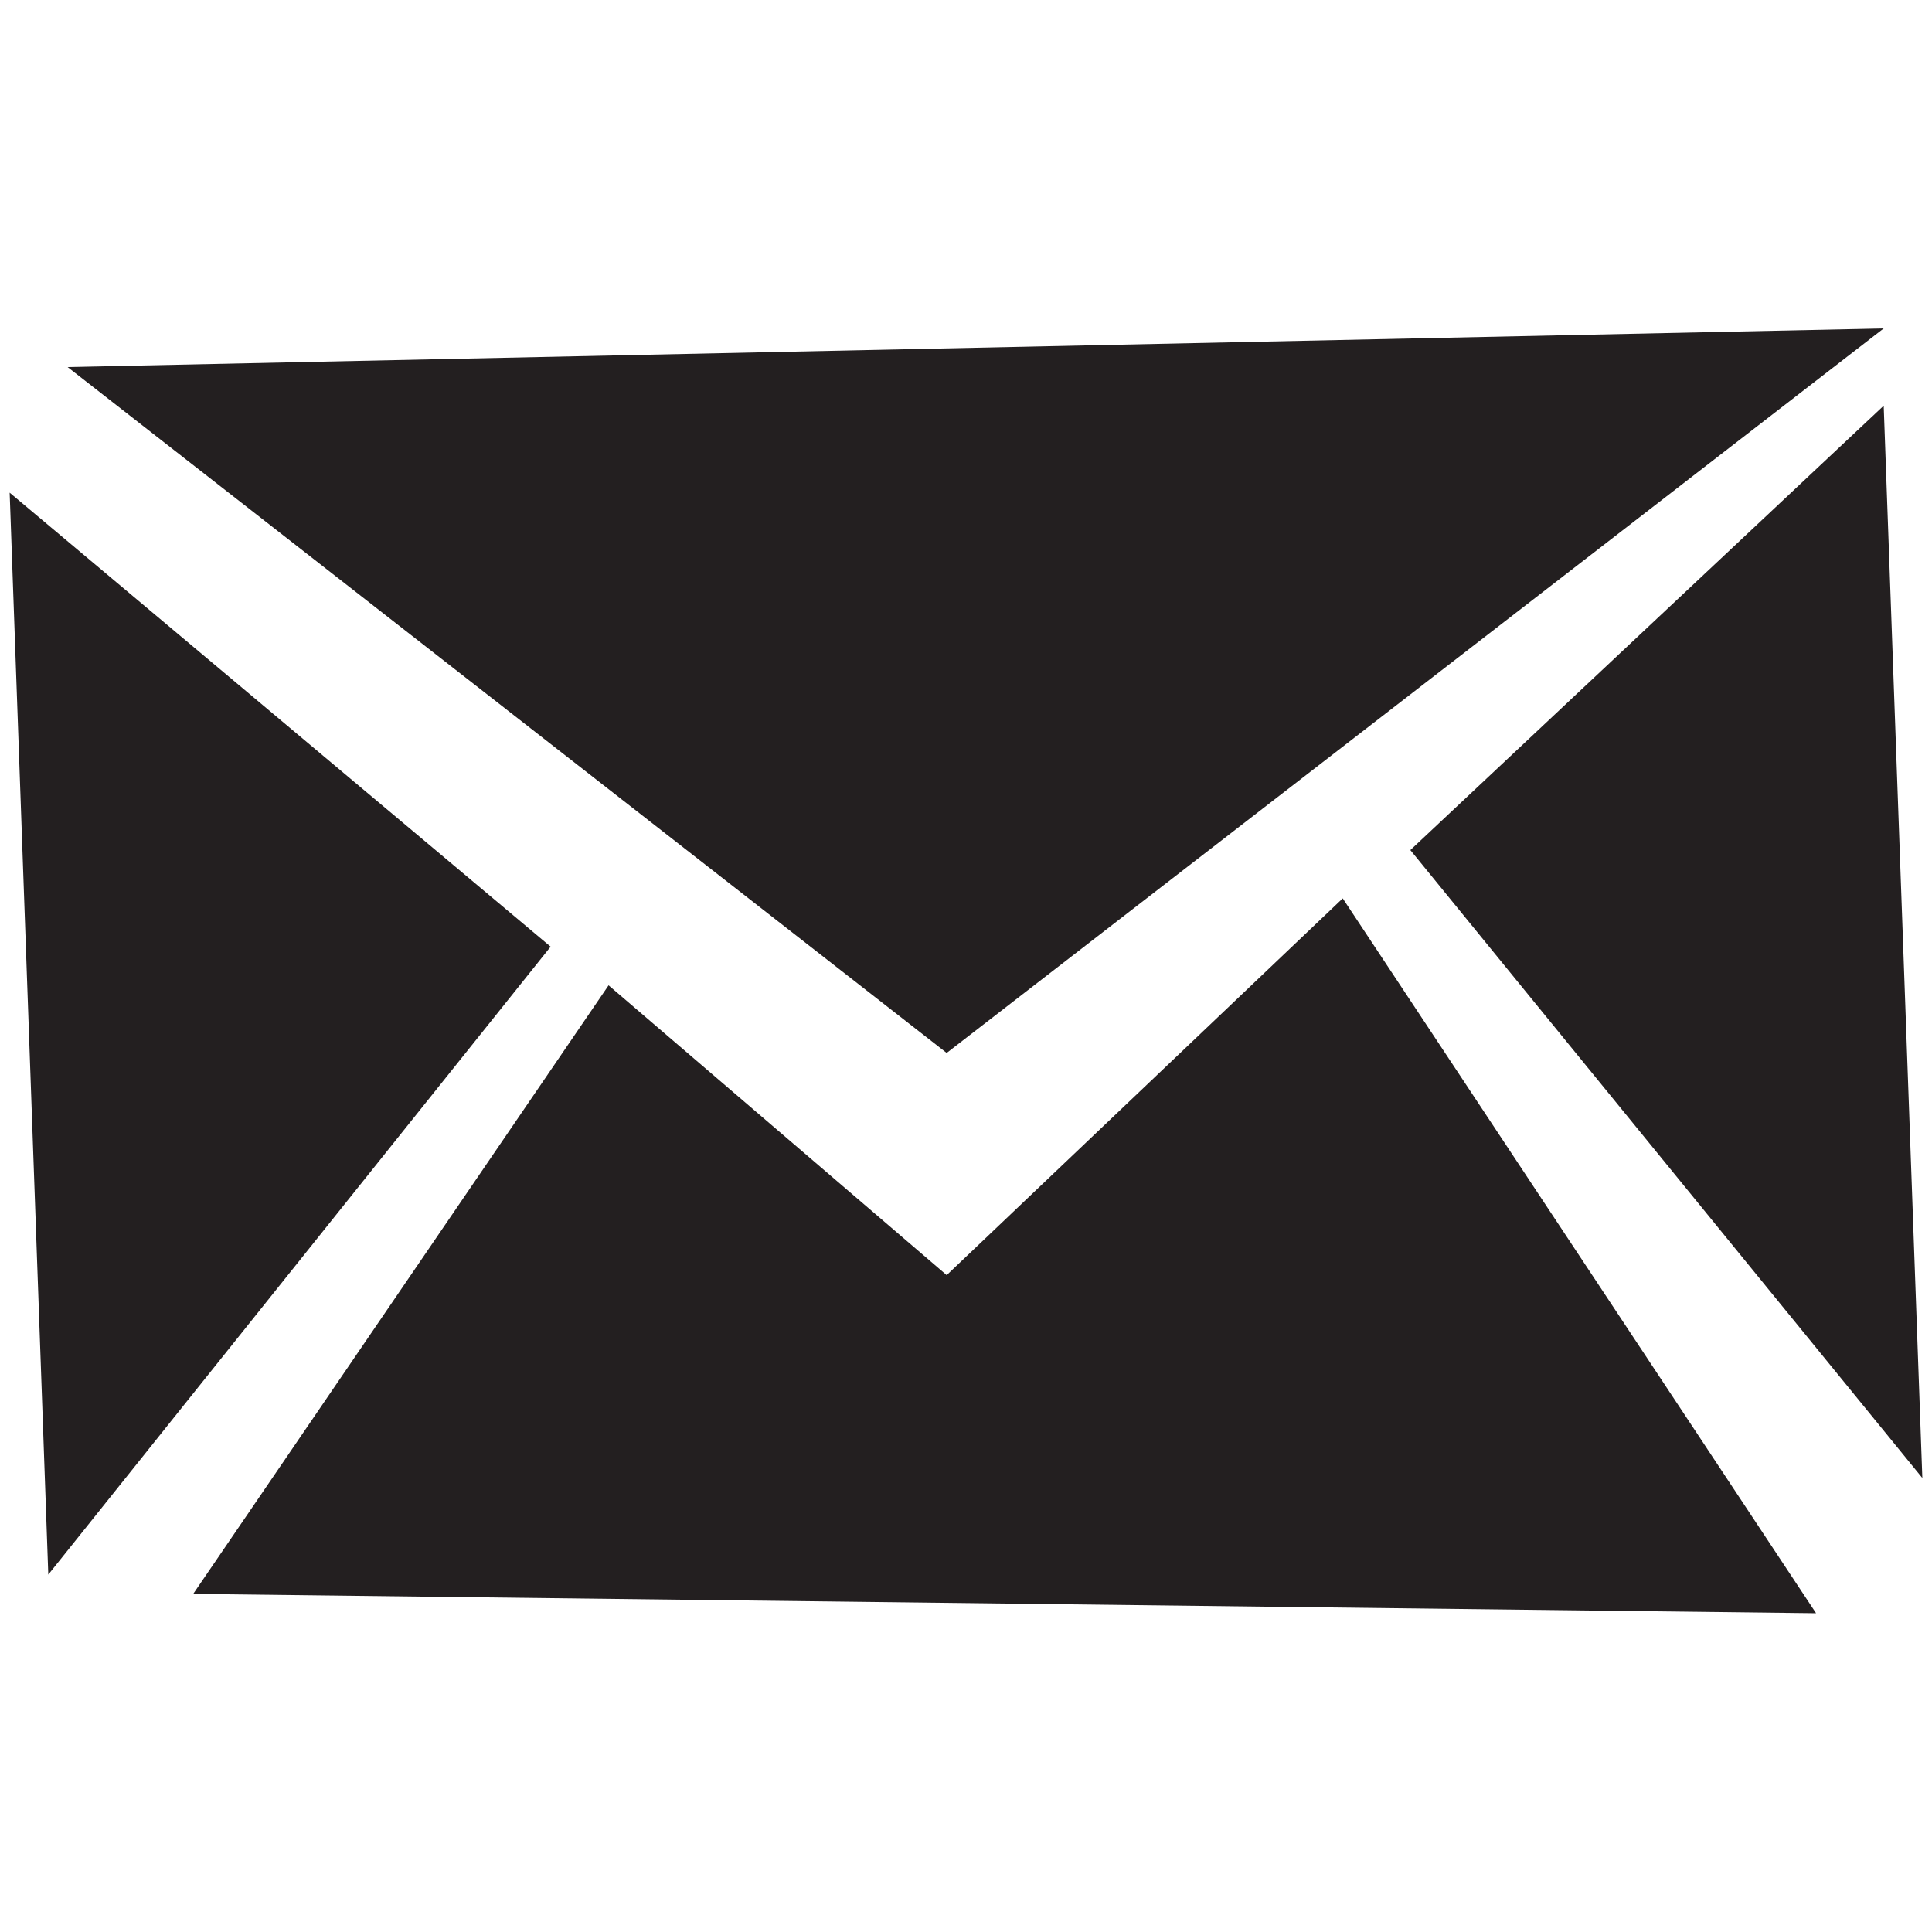
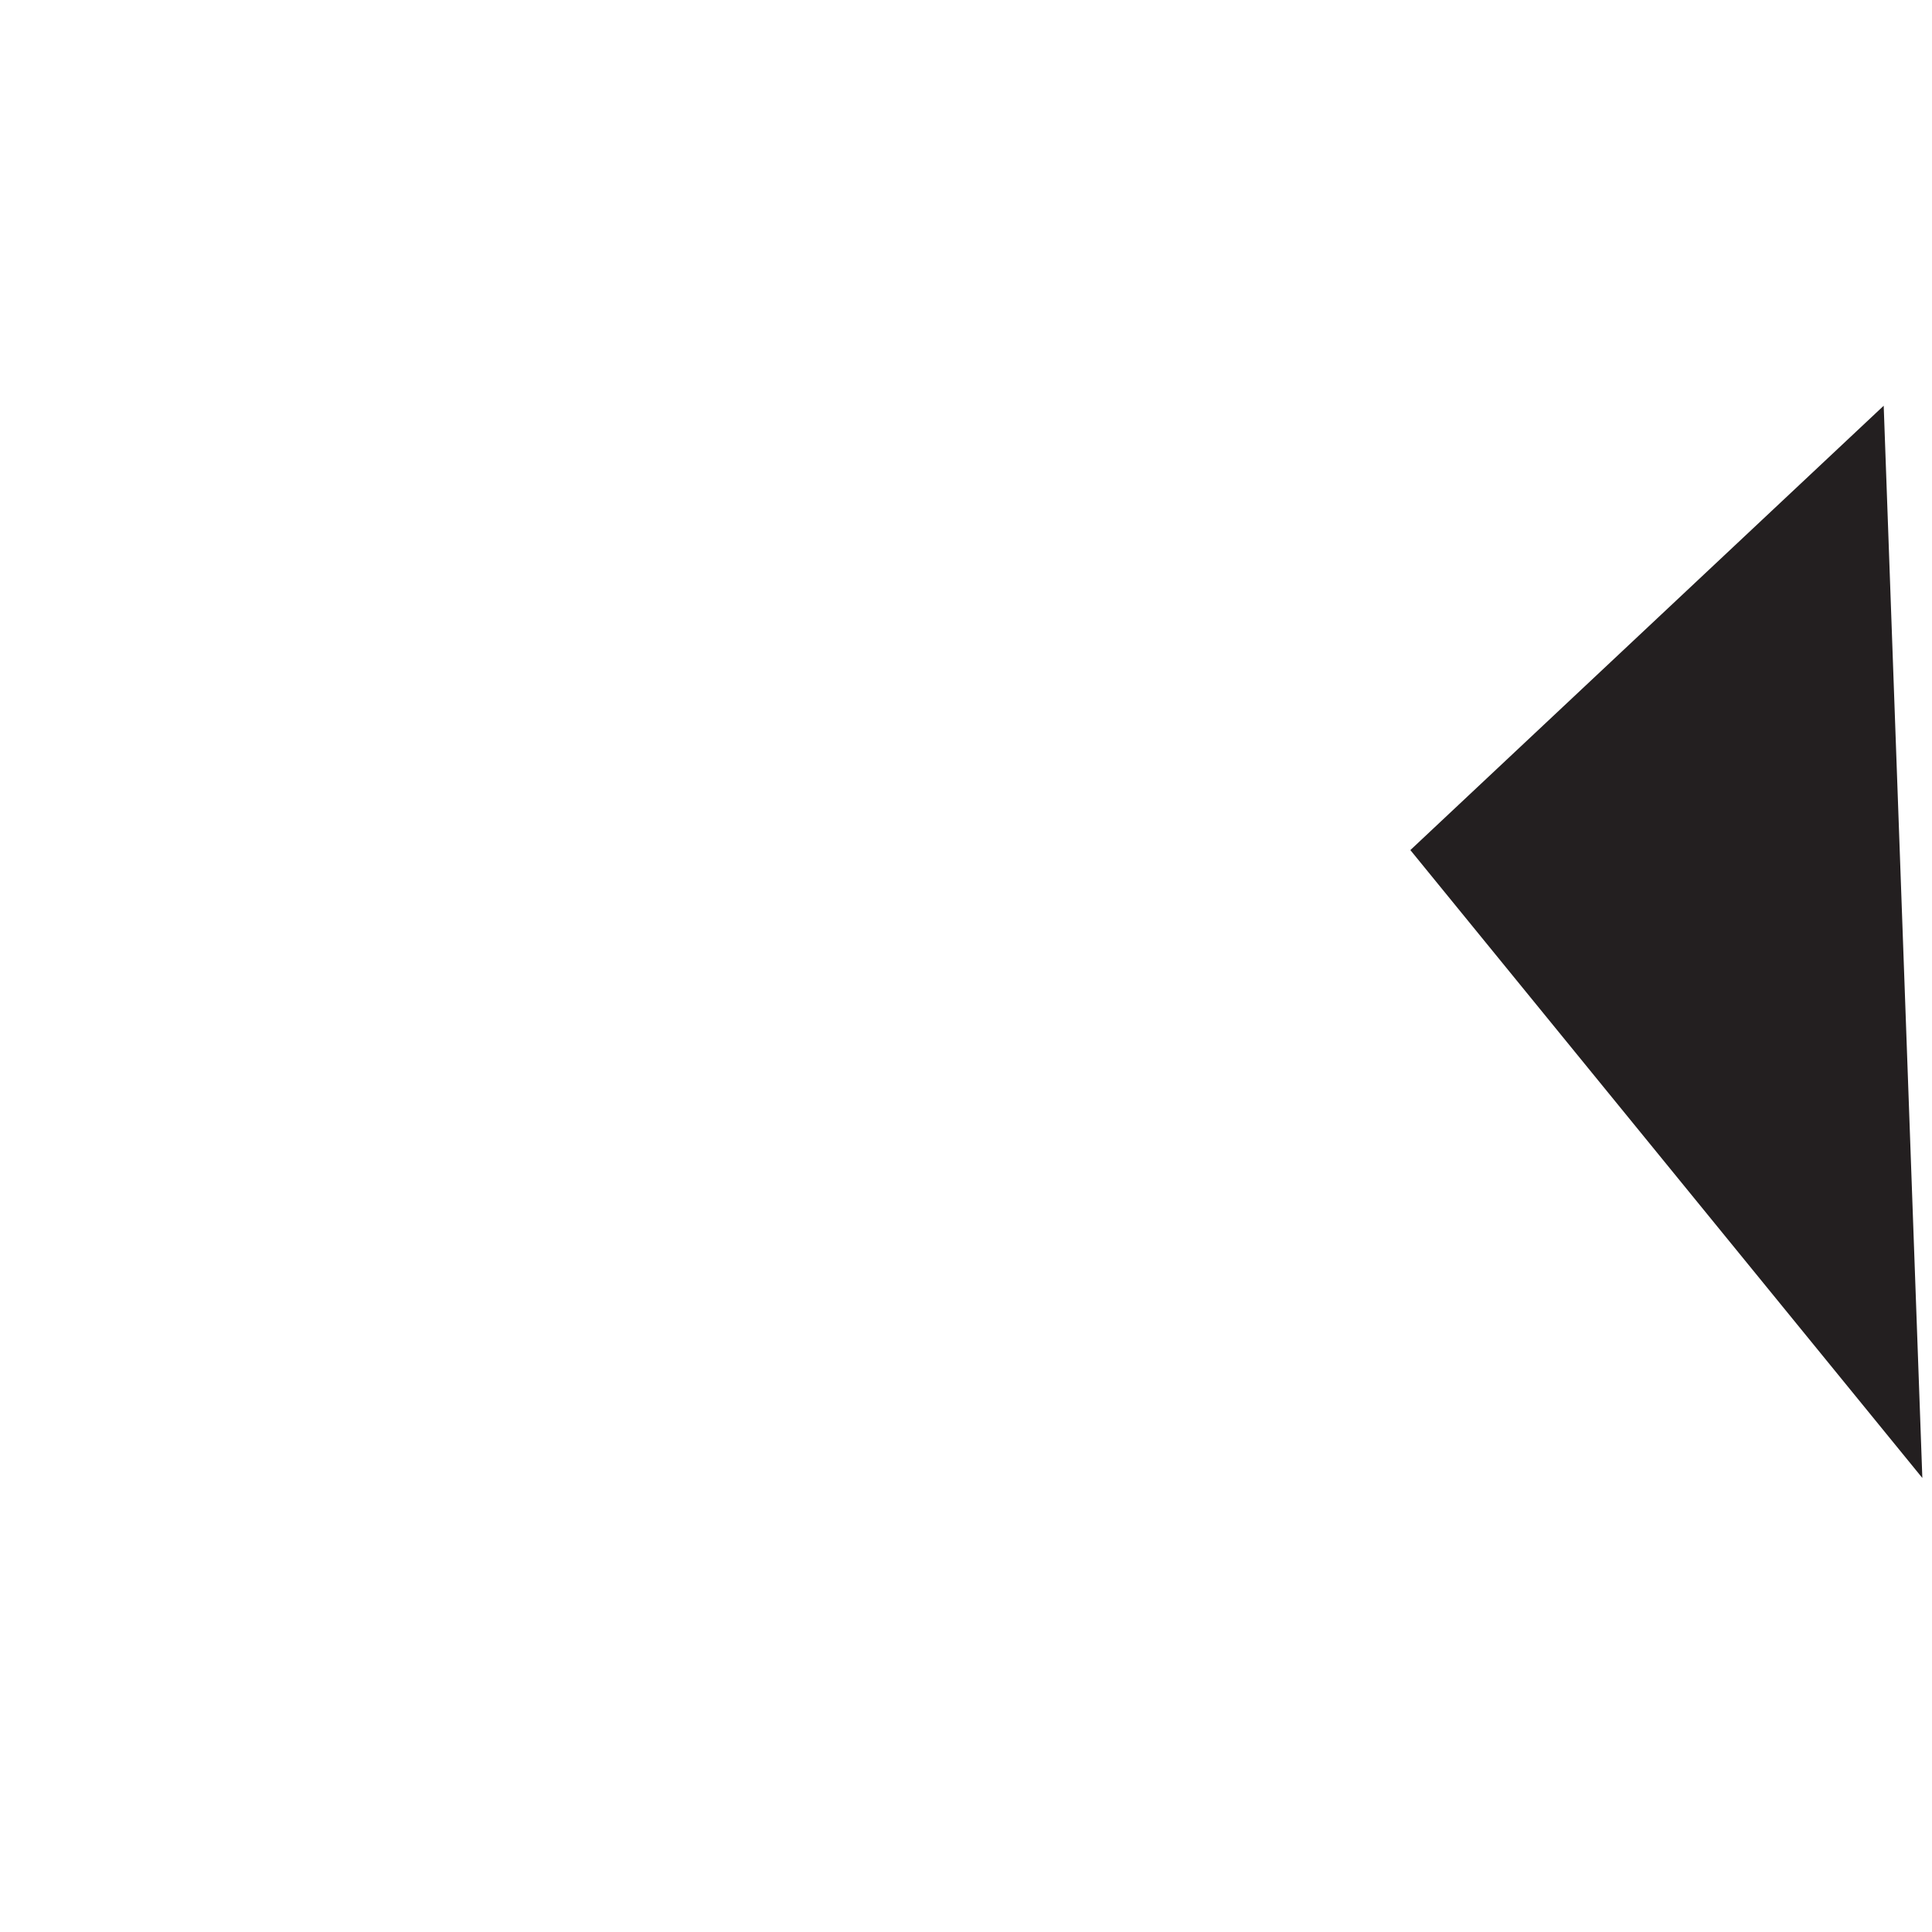
<svg xmlns="http://www.w3.org/2000/svg" version="1.1" id="Layer_1" x="0px" y="0px" viewBox="0 0 20 20" style="enable-background:new 0 0 20 20;" xml:space="preserve">
  <style type="text/css">
	.st0{fill:#231F20;}
	.st1{clip-path:url(#SVGID_2_);}
</style>
  <g>
-     <polygon class="st0" points="0.5,16.3 5.7,9.8 0.1,5.1  " />
-     <polygon class="st0" points="0.7,3.8 9.8,10.9 19.5,3.4  " />
-     <polygon class="st0" points="9.8,13.2 6.3,10.2 2,16.5 18.8,16.7 13.9,9.3  " />
    <polygon class="st0" points="14.6,8.8 19.9,15.3 19.5,4.2  " />
  </g>
</svg>